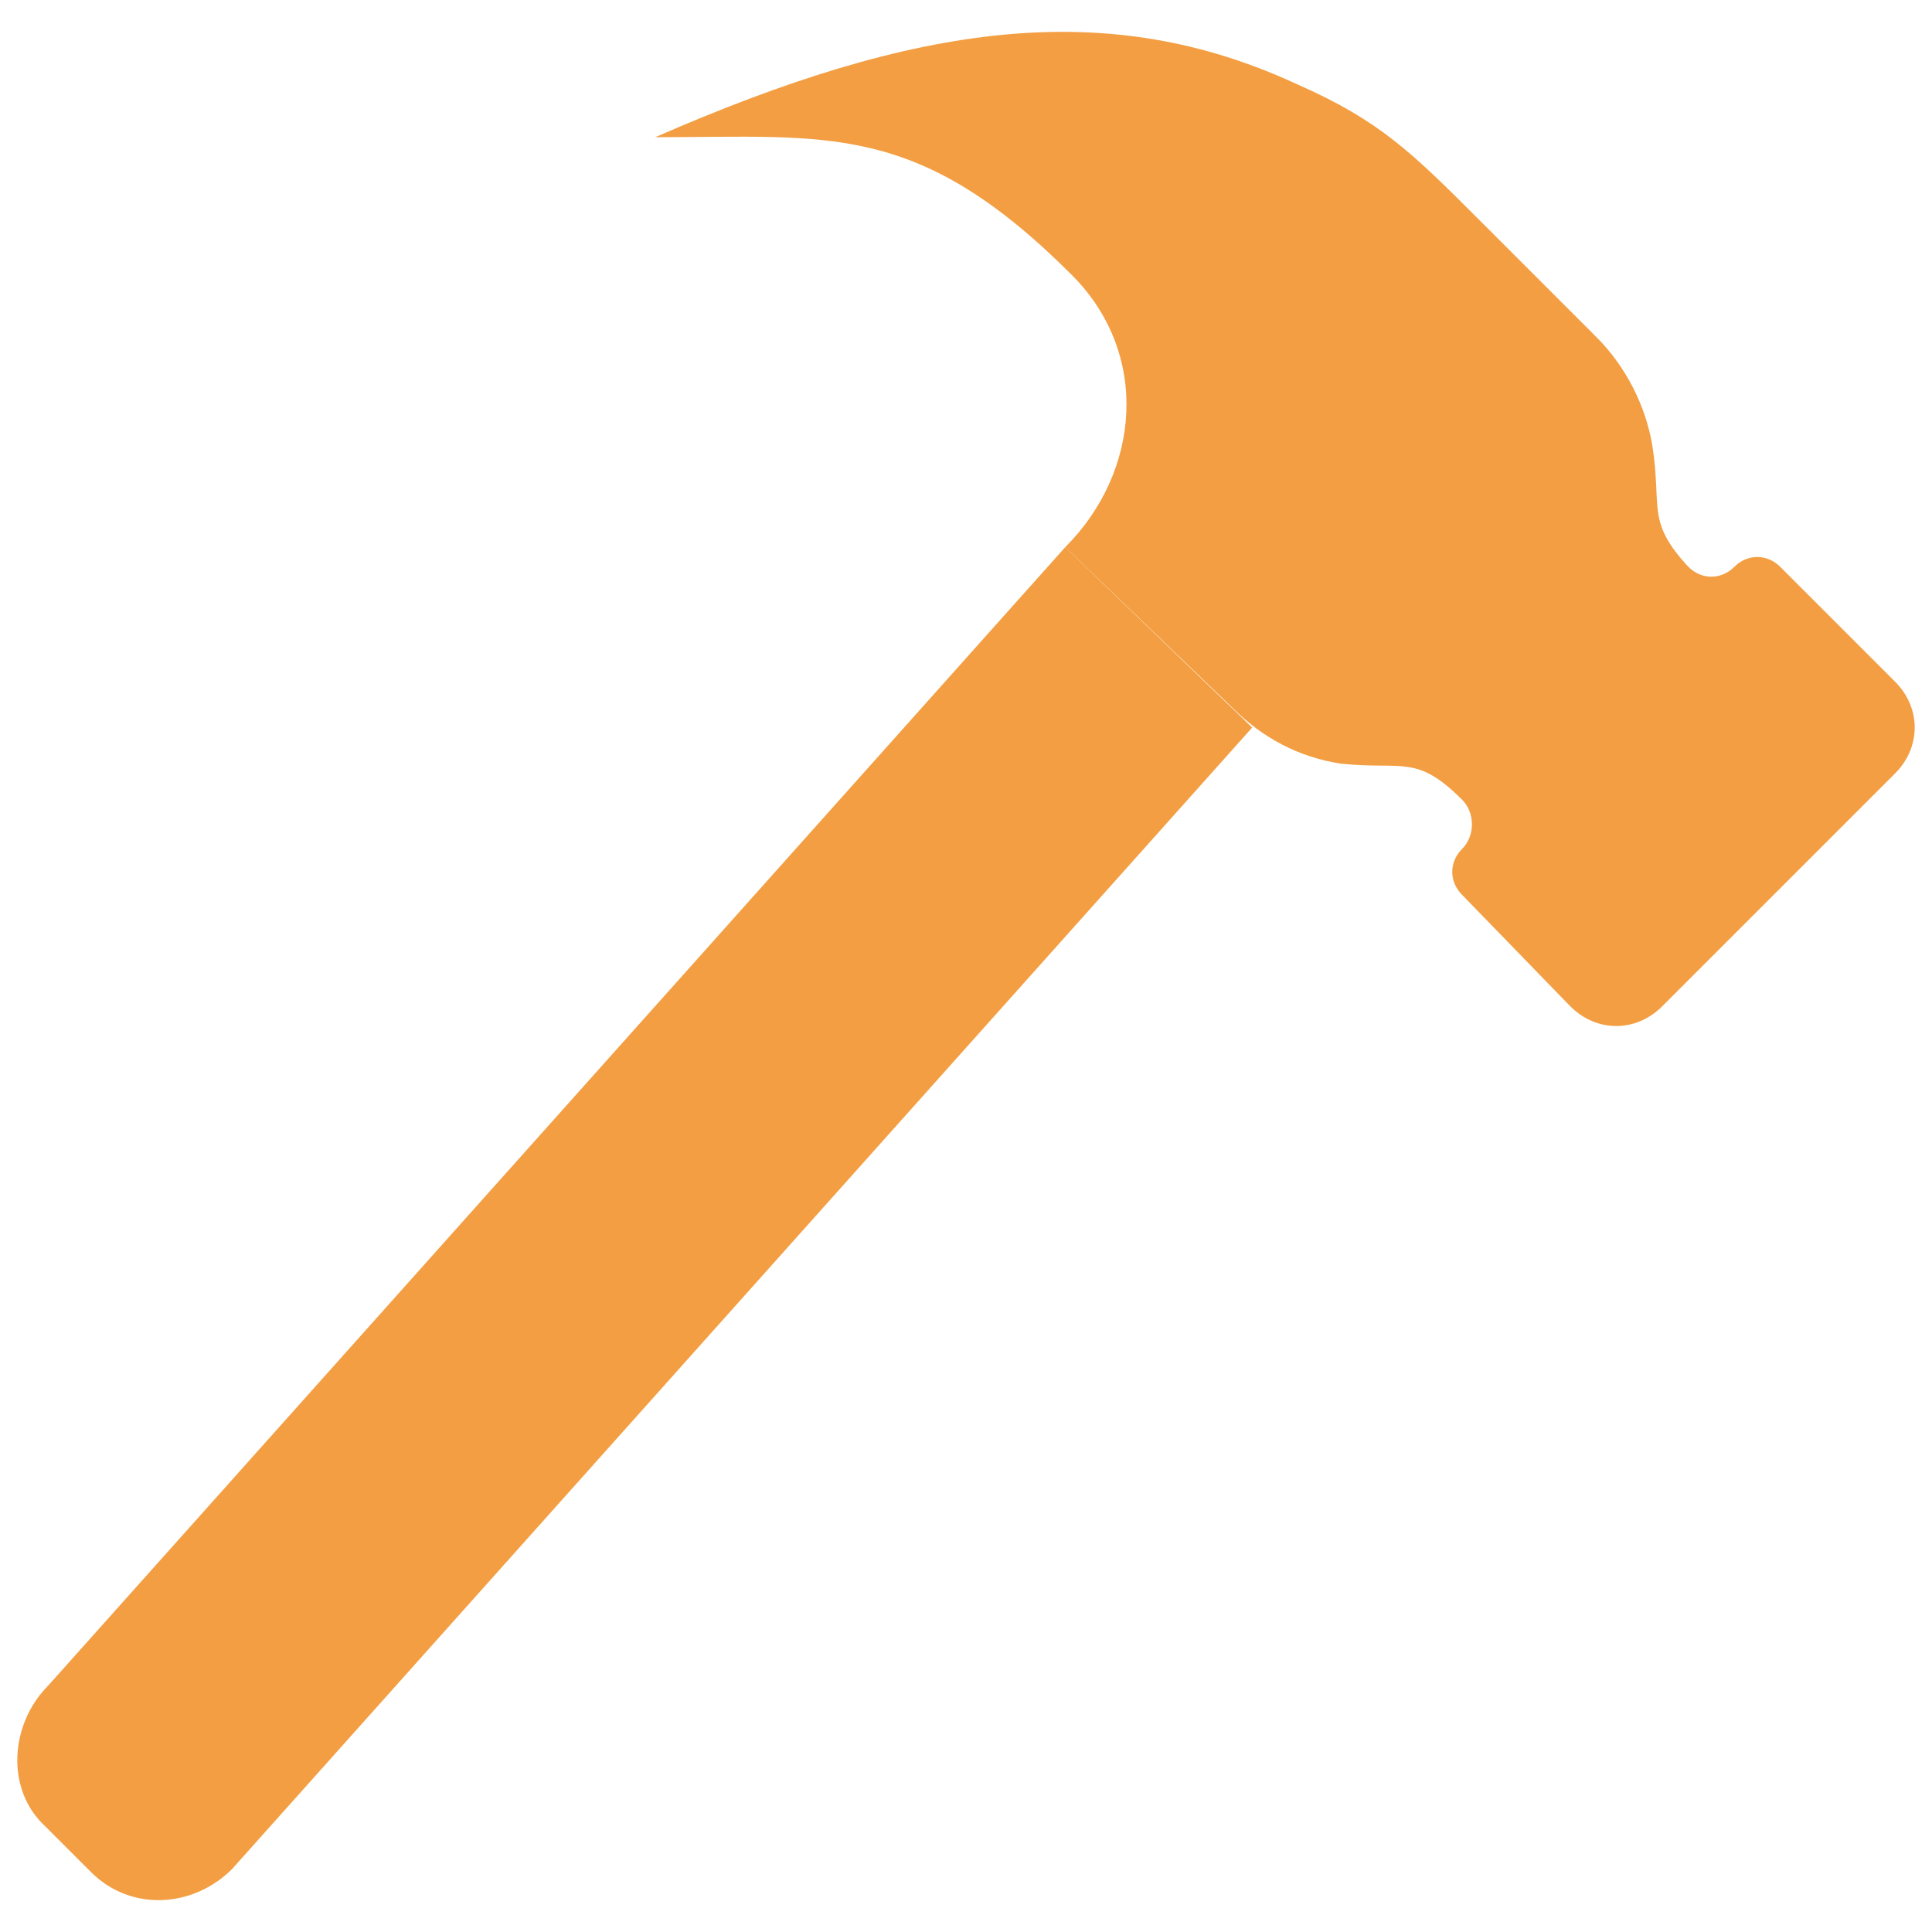
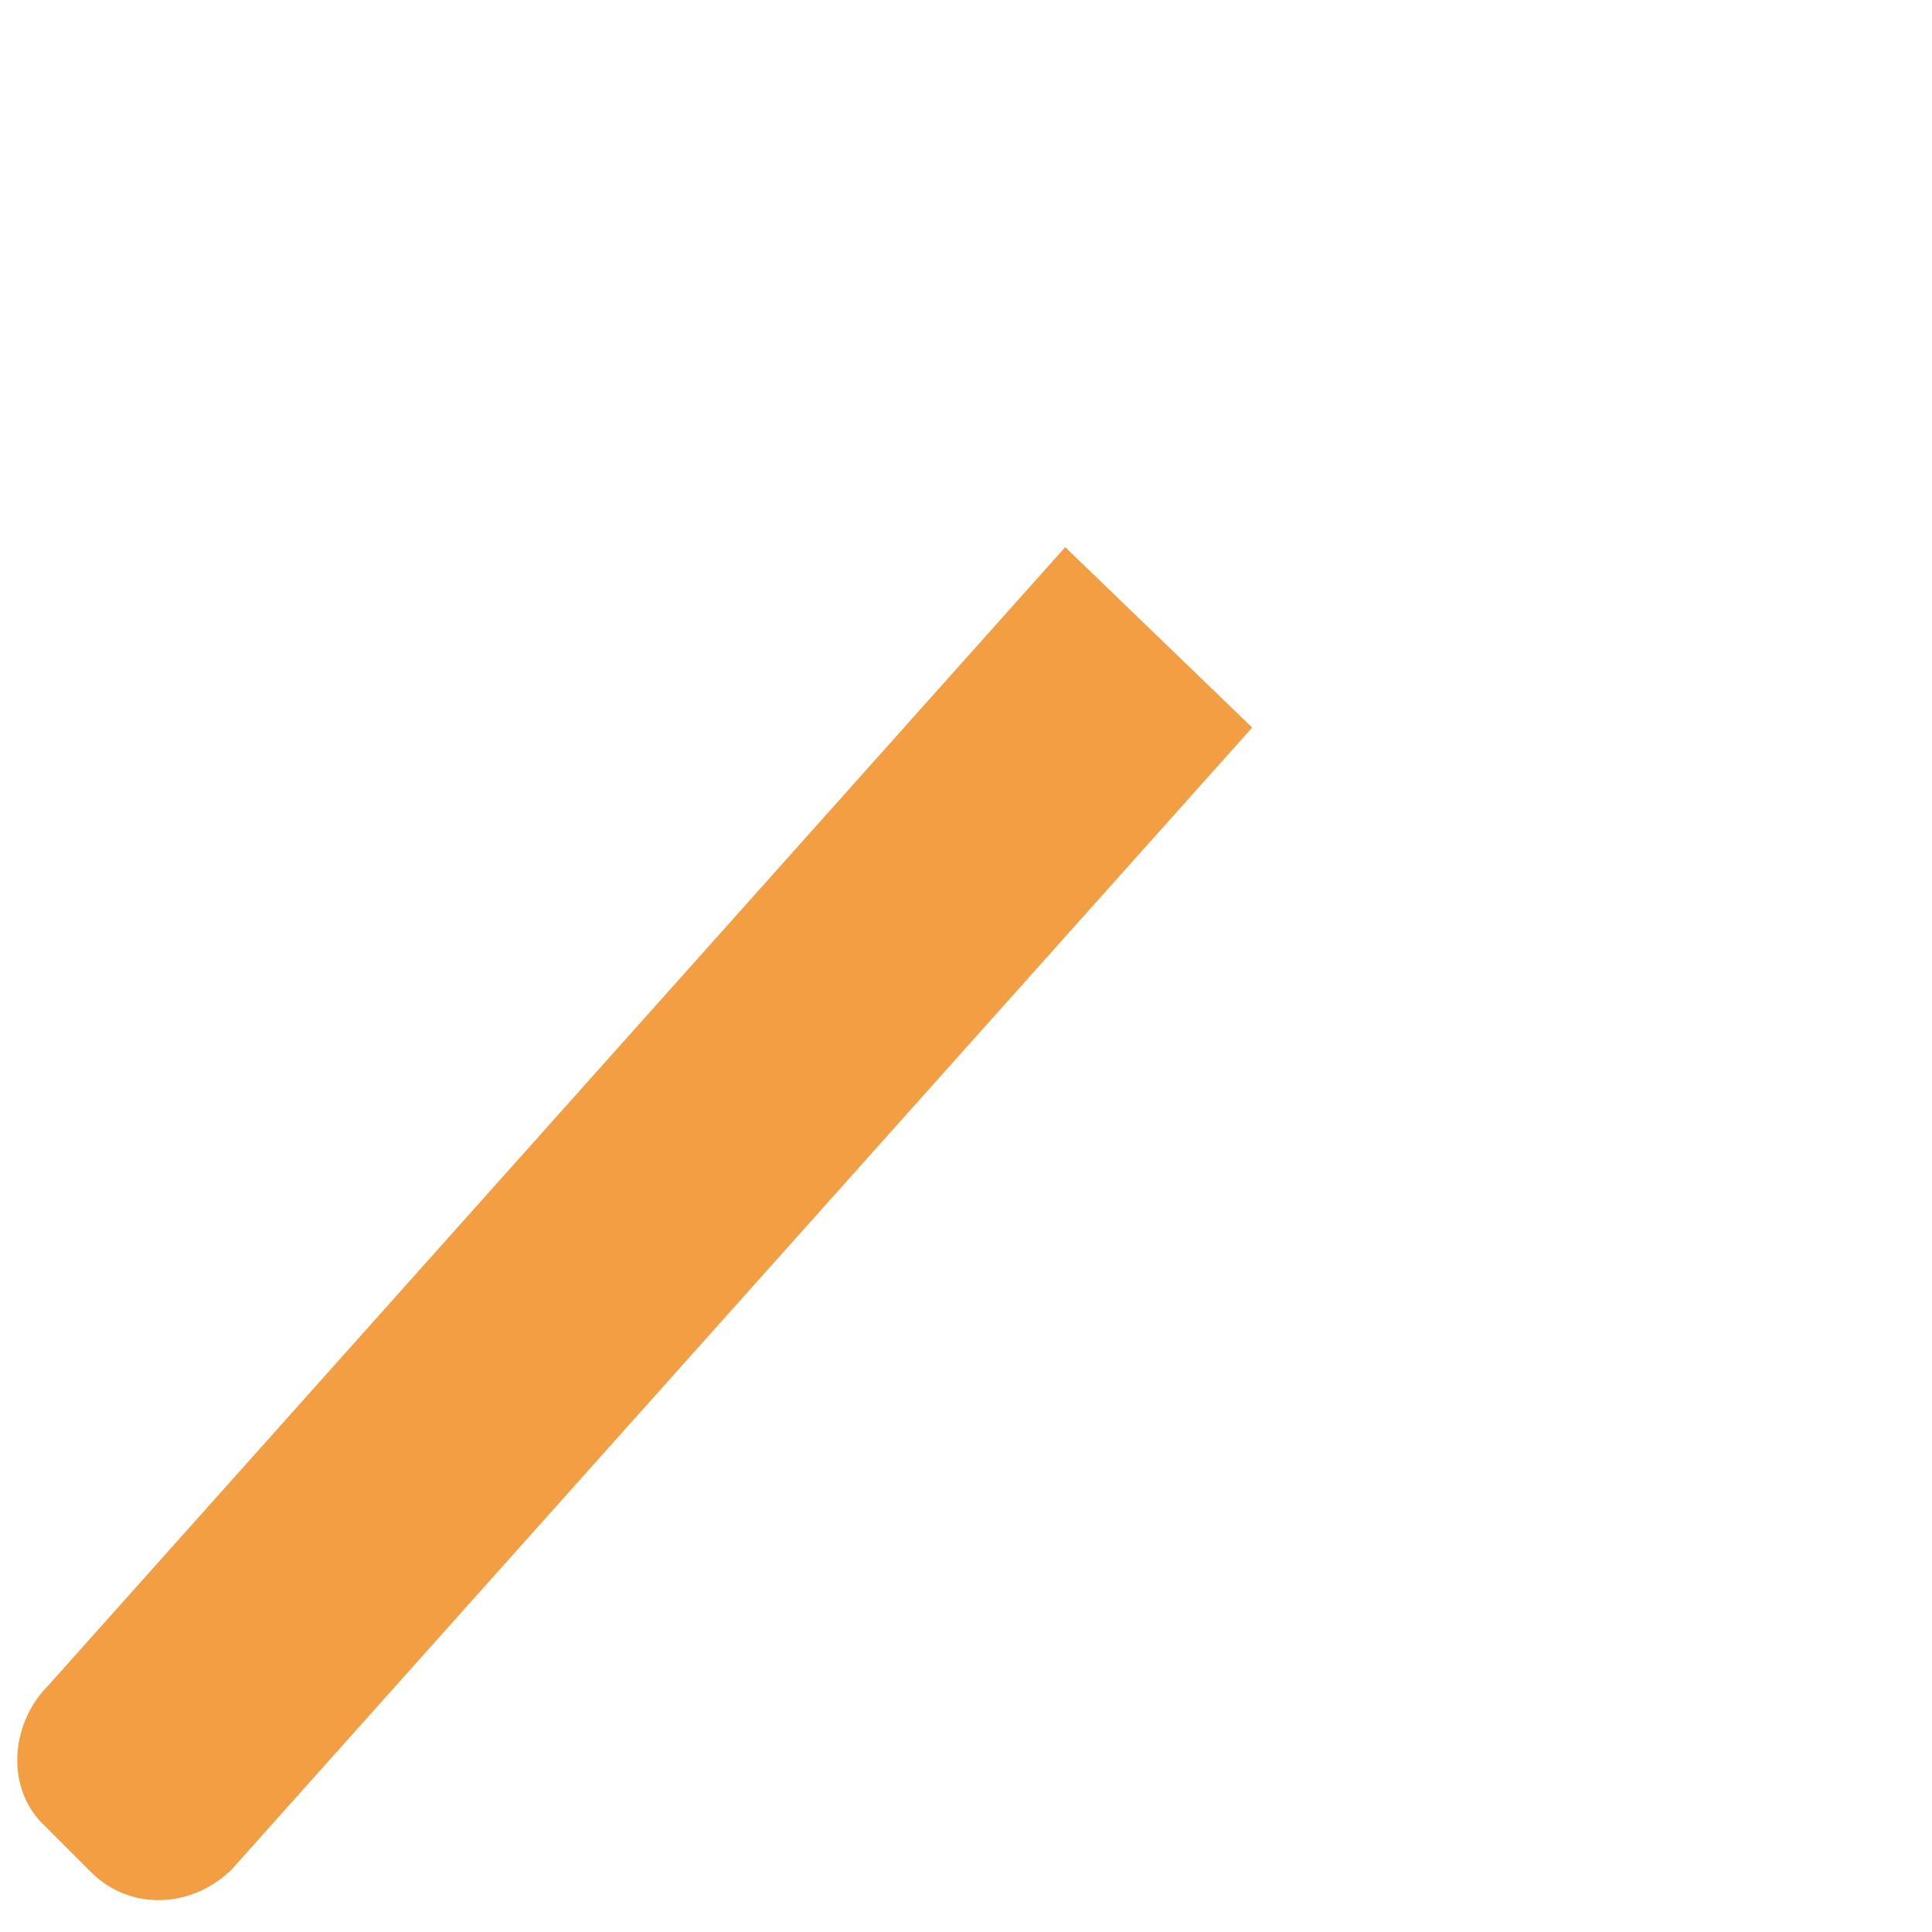
<svg xmlns="http://www.w3.org/2000/svg" xmlns:ns1="http://www.inkscape.org/namespaces/inkscape" xmlns:ns2="http://sodipodi.sourceforge.net/DTD/sodipodi-0.dtd" id="svg2" version="1.1" ns1:version="0.91 r13725" xml:space="preserve" width="650" height="650" viewBox="0 0 650 650" ns2:docname="tools.svg">
  <defs id="defs6" />
  <ns2:namedview pagecolor="#ffffff" bordercolor="#666666" borderopacity="1" objecttolerance="10" gridtolerance="10" guidetolerance="10" ns1:pageopacity="0" ns1:pageshadow="2" ns1:window-width="1457" ns1:window-height="761" id="namedview4" showgrid="false" ns1:zoom="0.36884364" ns1:cx="316.77009" ns1:cy="319.91876" ns1:window-x="32" ns1:window-y="21" ns1:window-maximized="0" ns1:current-layer="g12" />
  <g id="g10" ns1:groupmode="layer" ns1:label="ink_ext_XXXXXX" transform="matrix(1.25,0,0,-1.25,0,650)">
    <g id="g12" transform="scale(0.1,0.1)">
      <g id="g4160" transform="translate(46.552,85.772)">
-         <path ns1:connector-curvature="0" id="path22" style="fill:#f39e42;fill-opacity:1;fill-rule:nonzero;stroke:none" d="m 2820.55,3641.52 c 203.04,203.04 229.52,520.83 17.66,732.69 -414.9,414.9 -653.24,370.76 -1121.11,370.76 706.21,308.96 1218.21,379.58 1730.21,141.24 220.69,-97.1 308.97,-185.38 485.52,-361.93 l 317.79,-317.8 c 79.45,-79.44 132.41,-185.37 150.07,-291.3 26.48,-167.73 -17.66,-203.04 97.1,-326.63 35.31,-35.31 88.28,-35.31 123.59,0 35.31,35.32 88.27,35.32 123.59,0 l 308.96,-308.96 c 70.62,-70.62 70.62,-176.55 0,-247.17 l -626.76,-626.76 c -70.62,-70.62 -176.55,-70.62 -247.17,0 l -291.31,300.14 c -35.31,35.31 -35.31,88.27 0,123.58 35.31,35.31 35.31,97.11 0,132.42 -123.59,123.58 -158.9,79.44 -326.62,97.1 -114.76,17.66 -211.86,70.62 -291.31,150.07 l -450.21,432.55" />
        <path ns1:connector-curvature="0" id="path24" style="fill:#f39e42;fill-opacity:1;fill-rule:nonzero;stroke:none" d="M 2820.55,3641.52 84,578.352 C -21.93,472.422 -30.758,295.871 75.172,198.762 L 198.758,75.18 C 304.691,-30.758 472.414,-21.93 578.344,84 l 2745.376,3072 -503.17,485.52" />
      </g>
    </g>
  </g>
</svg>